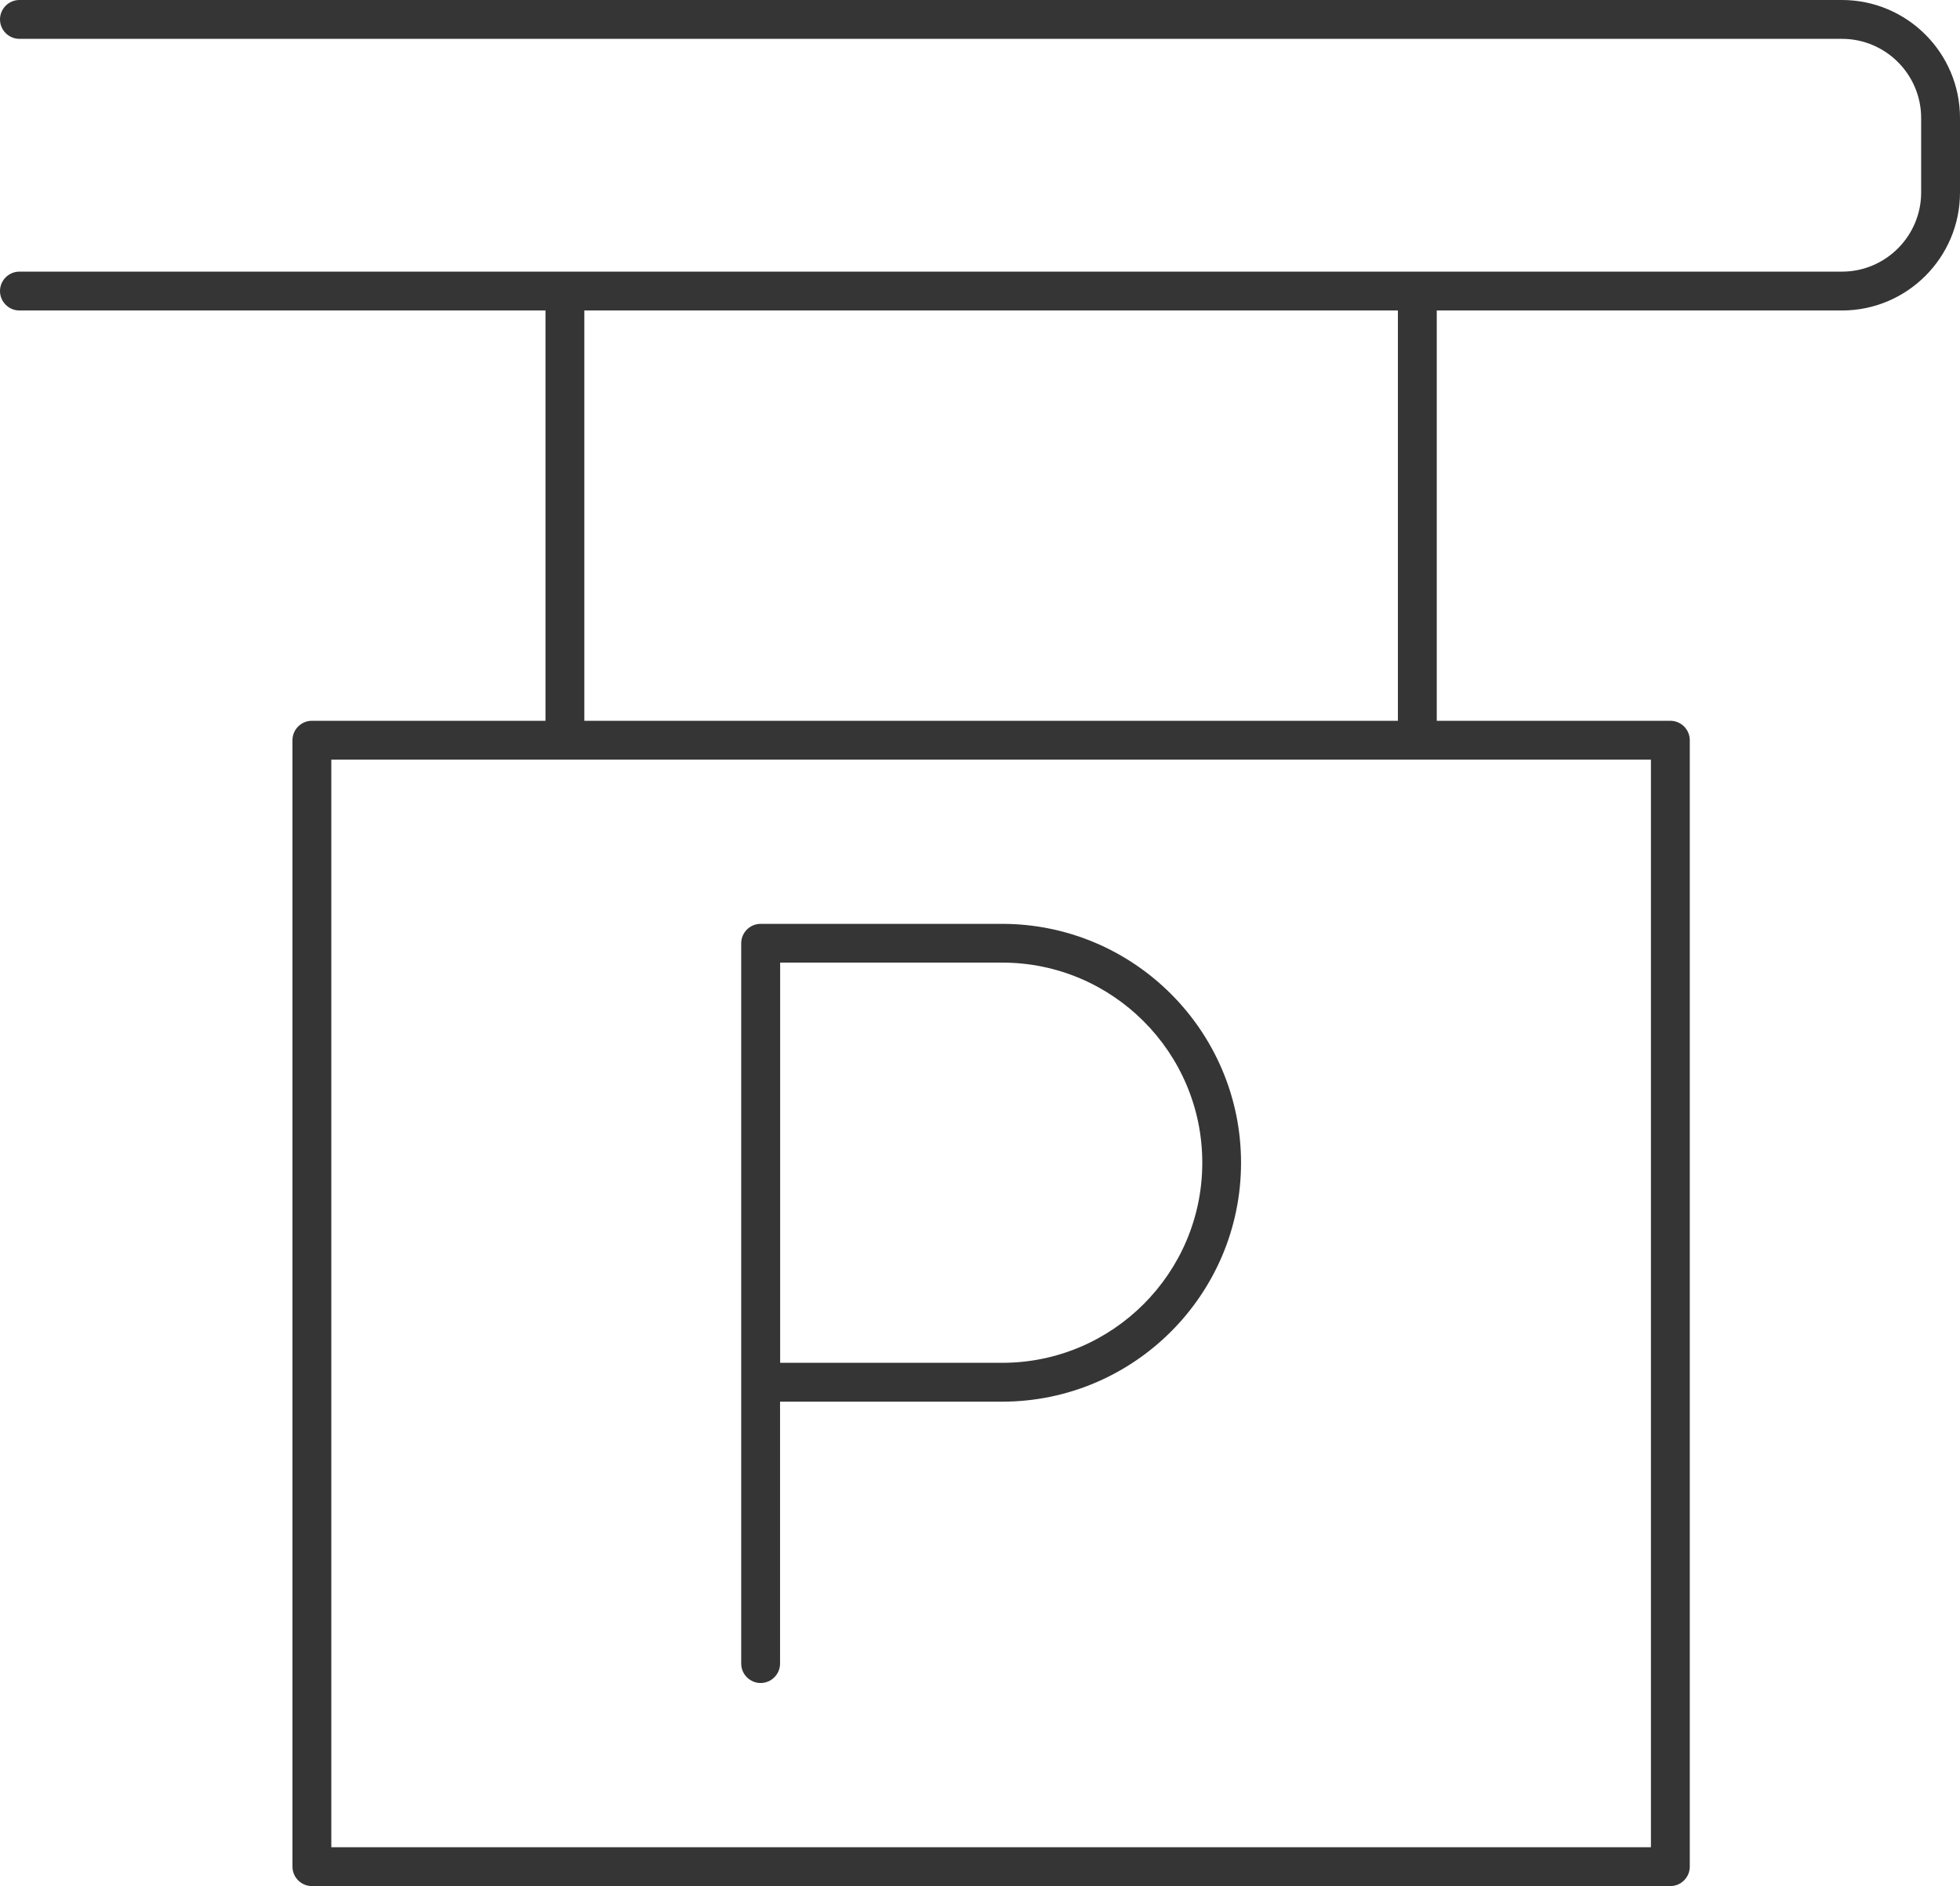
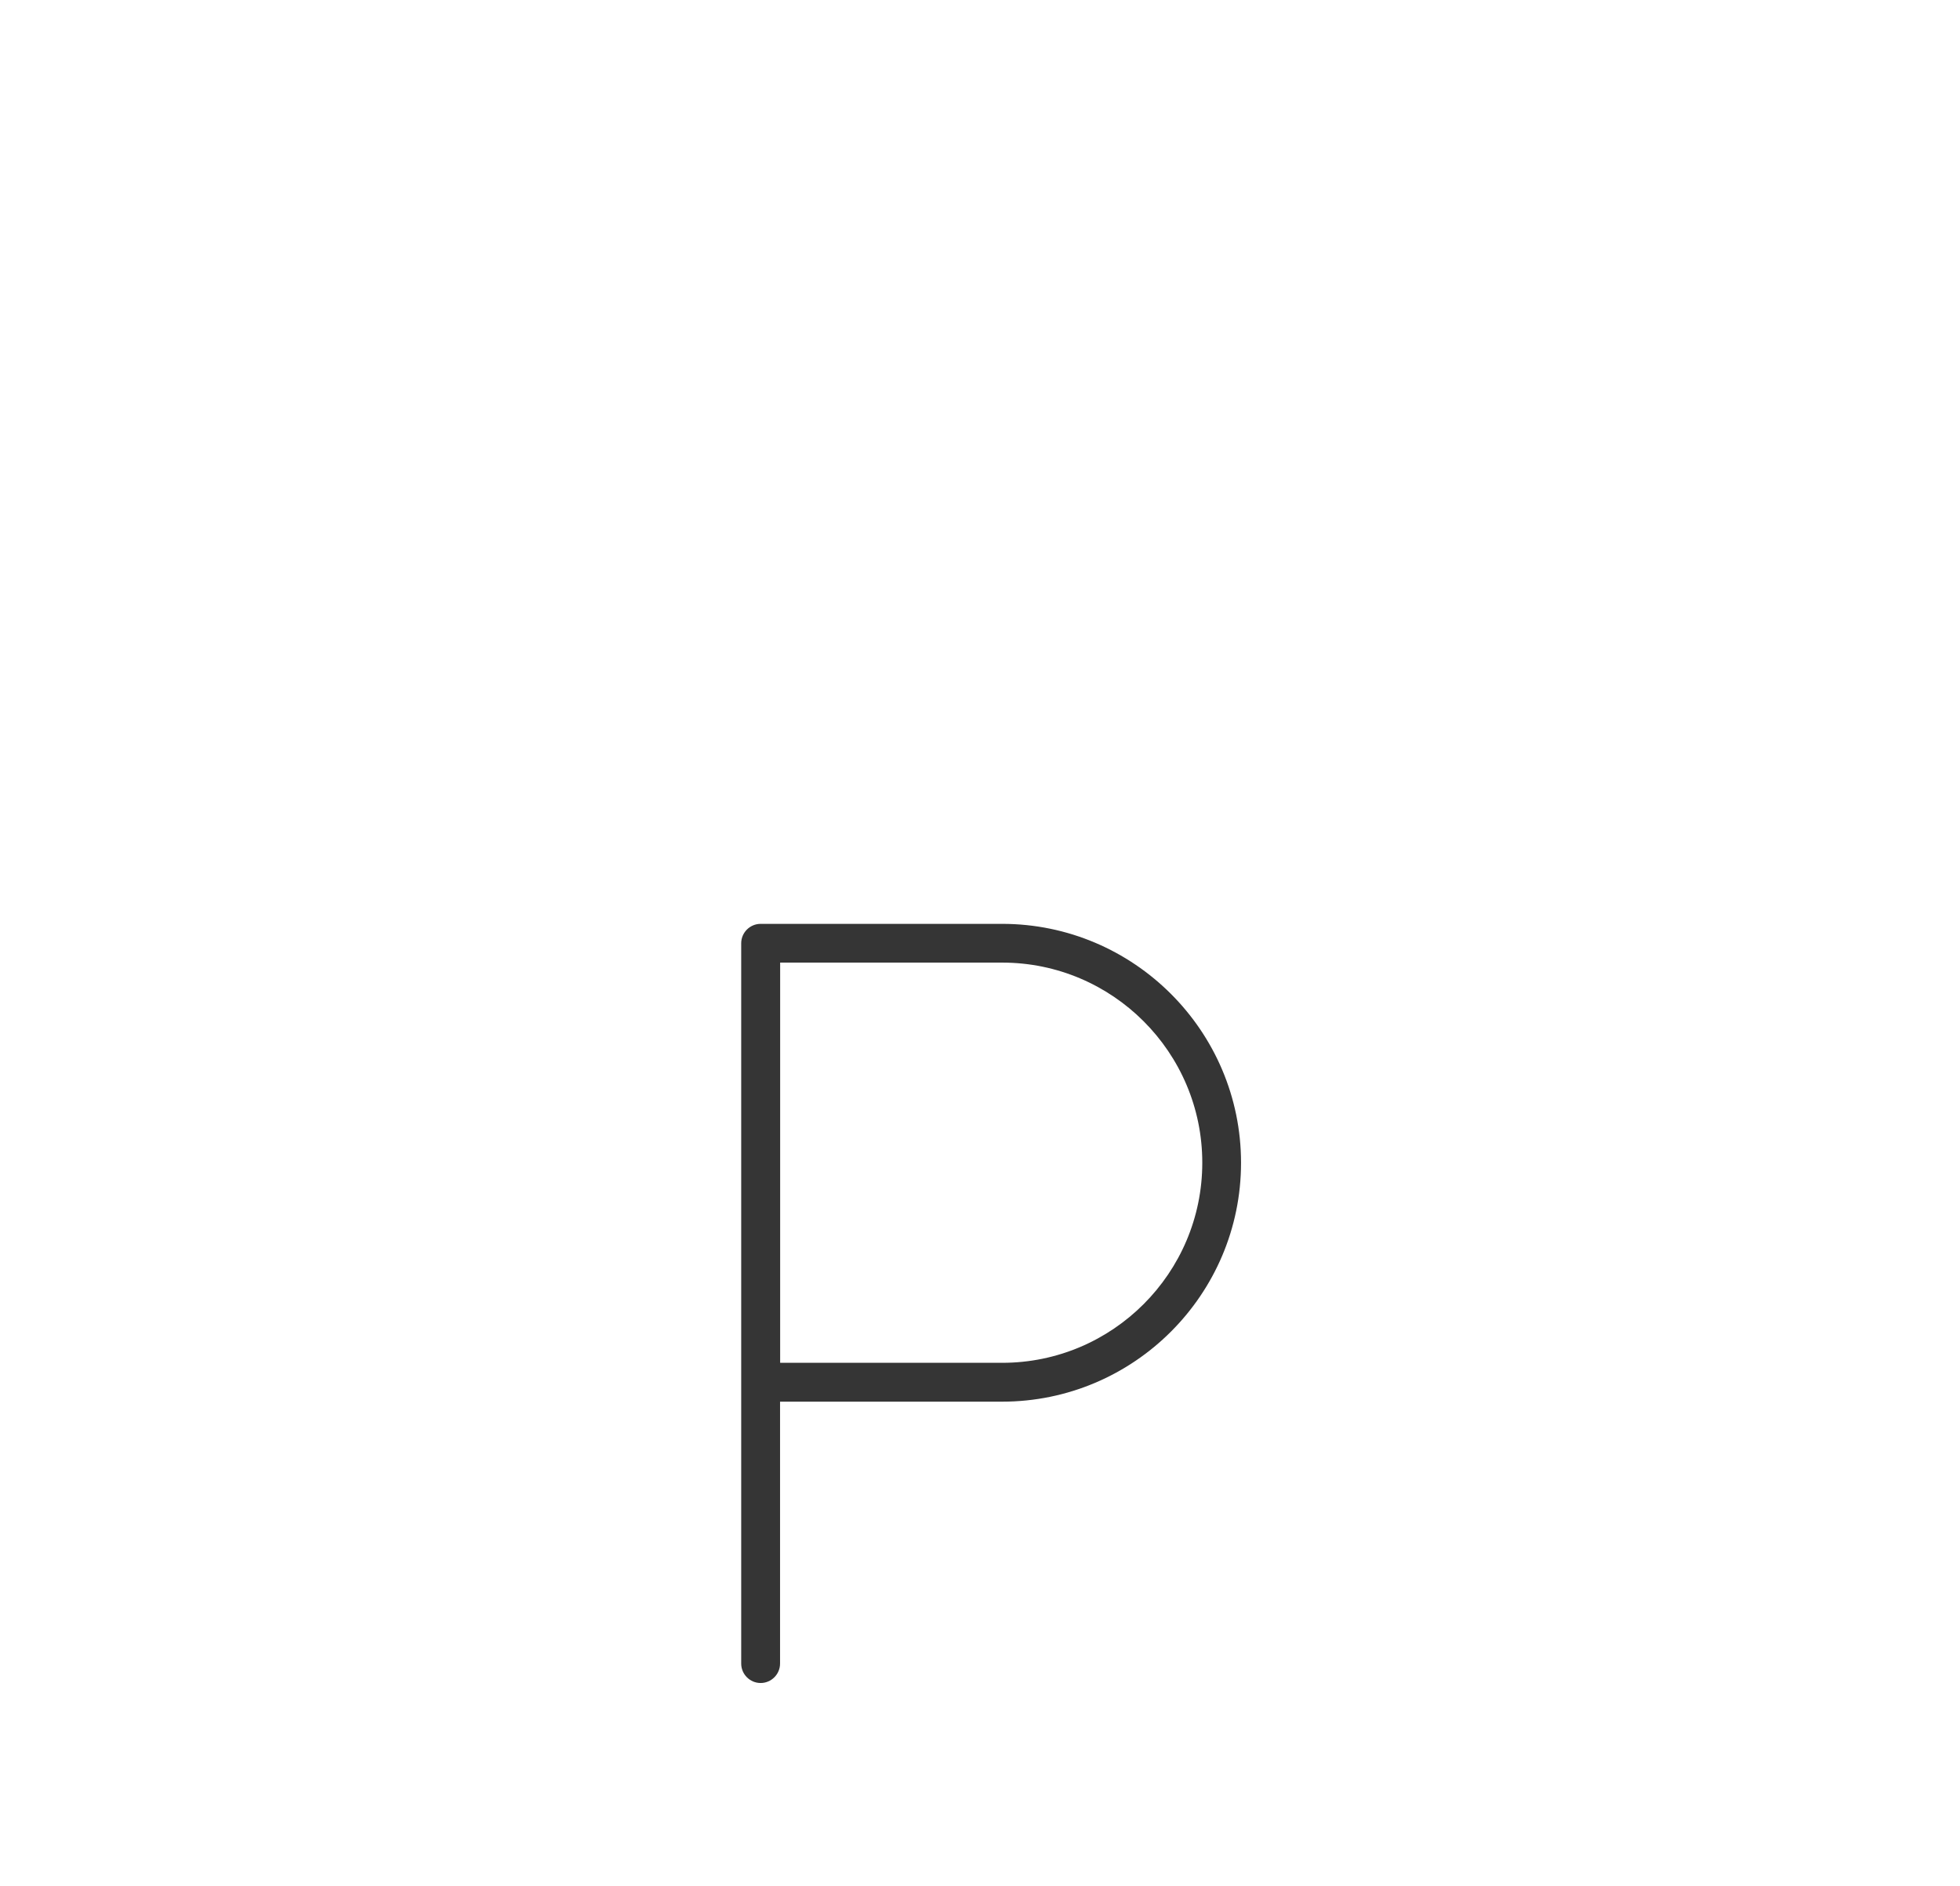
<svg xmlns="http://www.w3.org/2000/svg" id="Calque_2" data-name="Calque 2" viewBox="0 0 201.79 194.21">
  <defs>
    <style>
      .cls-1 {
        fill: #353535;
        stroke-width: 0px;
      }
    </style>
  </defs>
  <g id="Icons">
    <g>
-       <path class="cls-1" d="M189.64,0H2C.9,0,0,.9,0,2s.9,2,2,2h187.64c4.49,0,8.15,3.66,8.15,8.15v7.67c0,4.49-3.66,8.15-8.15,8.15H2c-1.1,0-2,.9-2,2s.9,2,2,2h54.16v42.25h-24.05c-1.1,0-2,.9-2,2v115.99c0,1.1.9,2,2,2h139.86c1.1,0,2-.9,2-2v-115.99c0-1.1-.9-2-2-2h-24.05V31.97h41.72c6.7,0,12.15-5.45,12.15-12.15v-7.67c0-6.7-5.45-12.15-12.15-12.15ZM169.97,190.21H34.11v-111.99h135.86v111.99ZM143.93,74.22H60.16V31.97h83.76v42.25Z" />
      <path class="cls-1" d="M78.31,173.3c1.1,0,2-.9,2-2v-26.97h22.86c13.57,0,24.6-11.04,24.6-24.6s-11.04-24.6-24.6-24.6h-24.86c-1.1,0-2,.9-2,2v74.17c0,1.1.9,2,2,2ZM123.78,119.73c0,11.36-9.24,20.6-20.6,20.6h-22.86v-41.21h22.86c11.36,0,20.6,9.24,20.6,20.6Z" />
    </g>
  </g>
</svg>